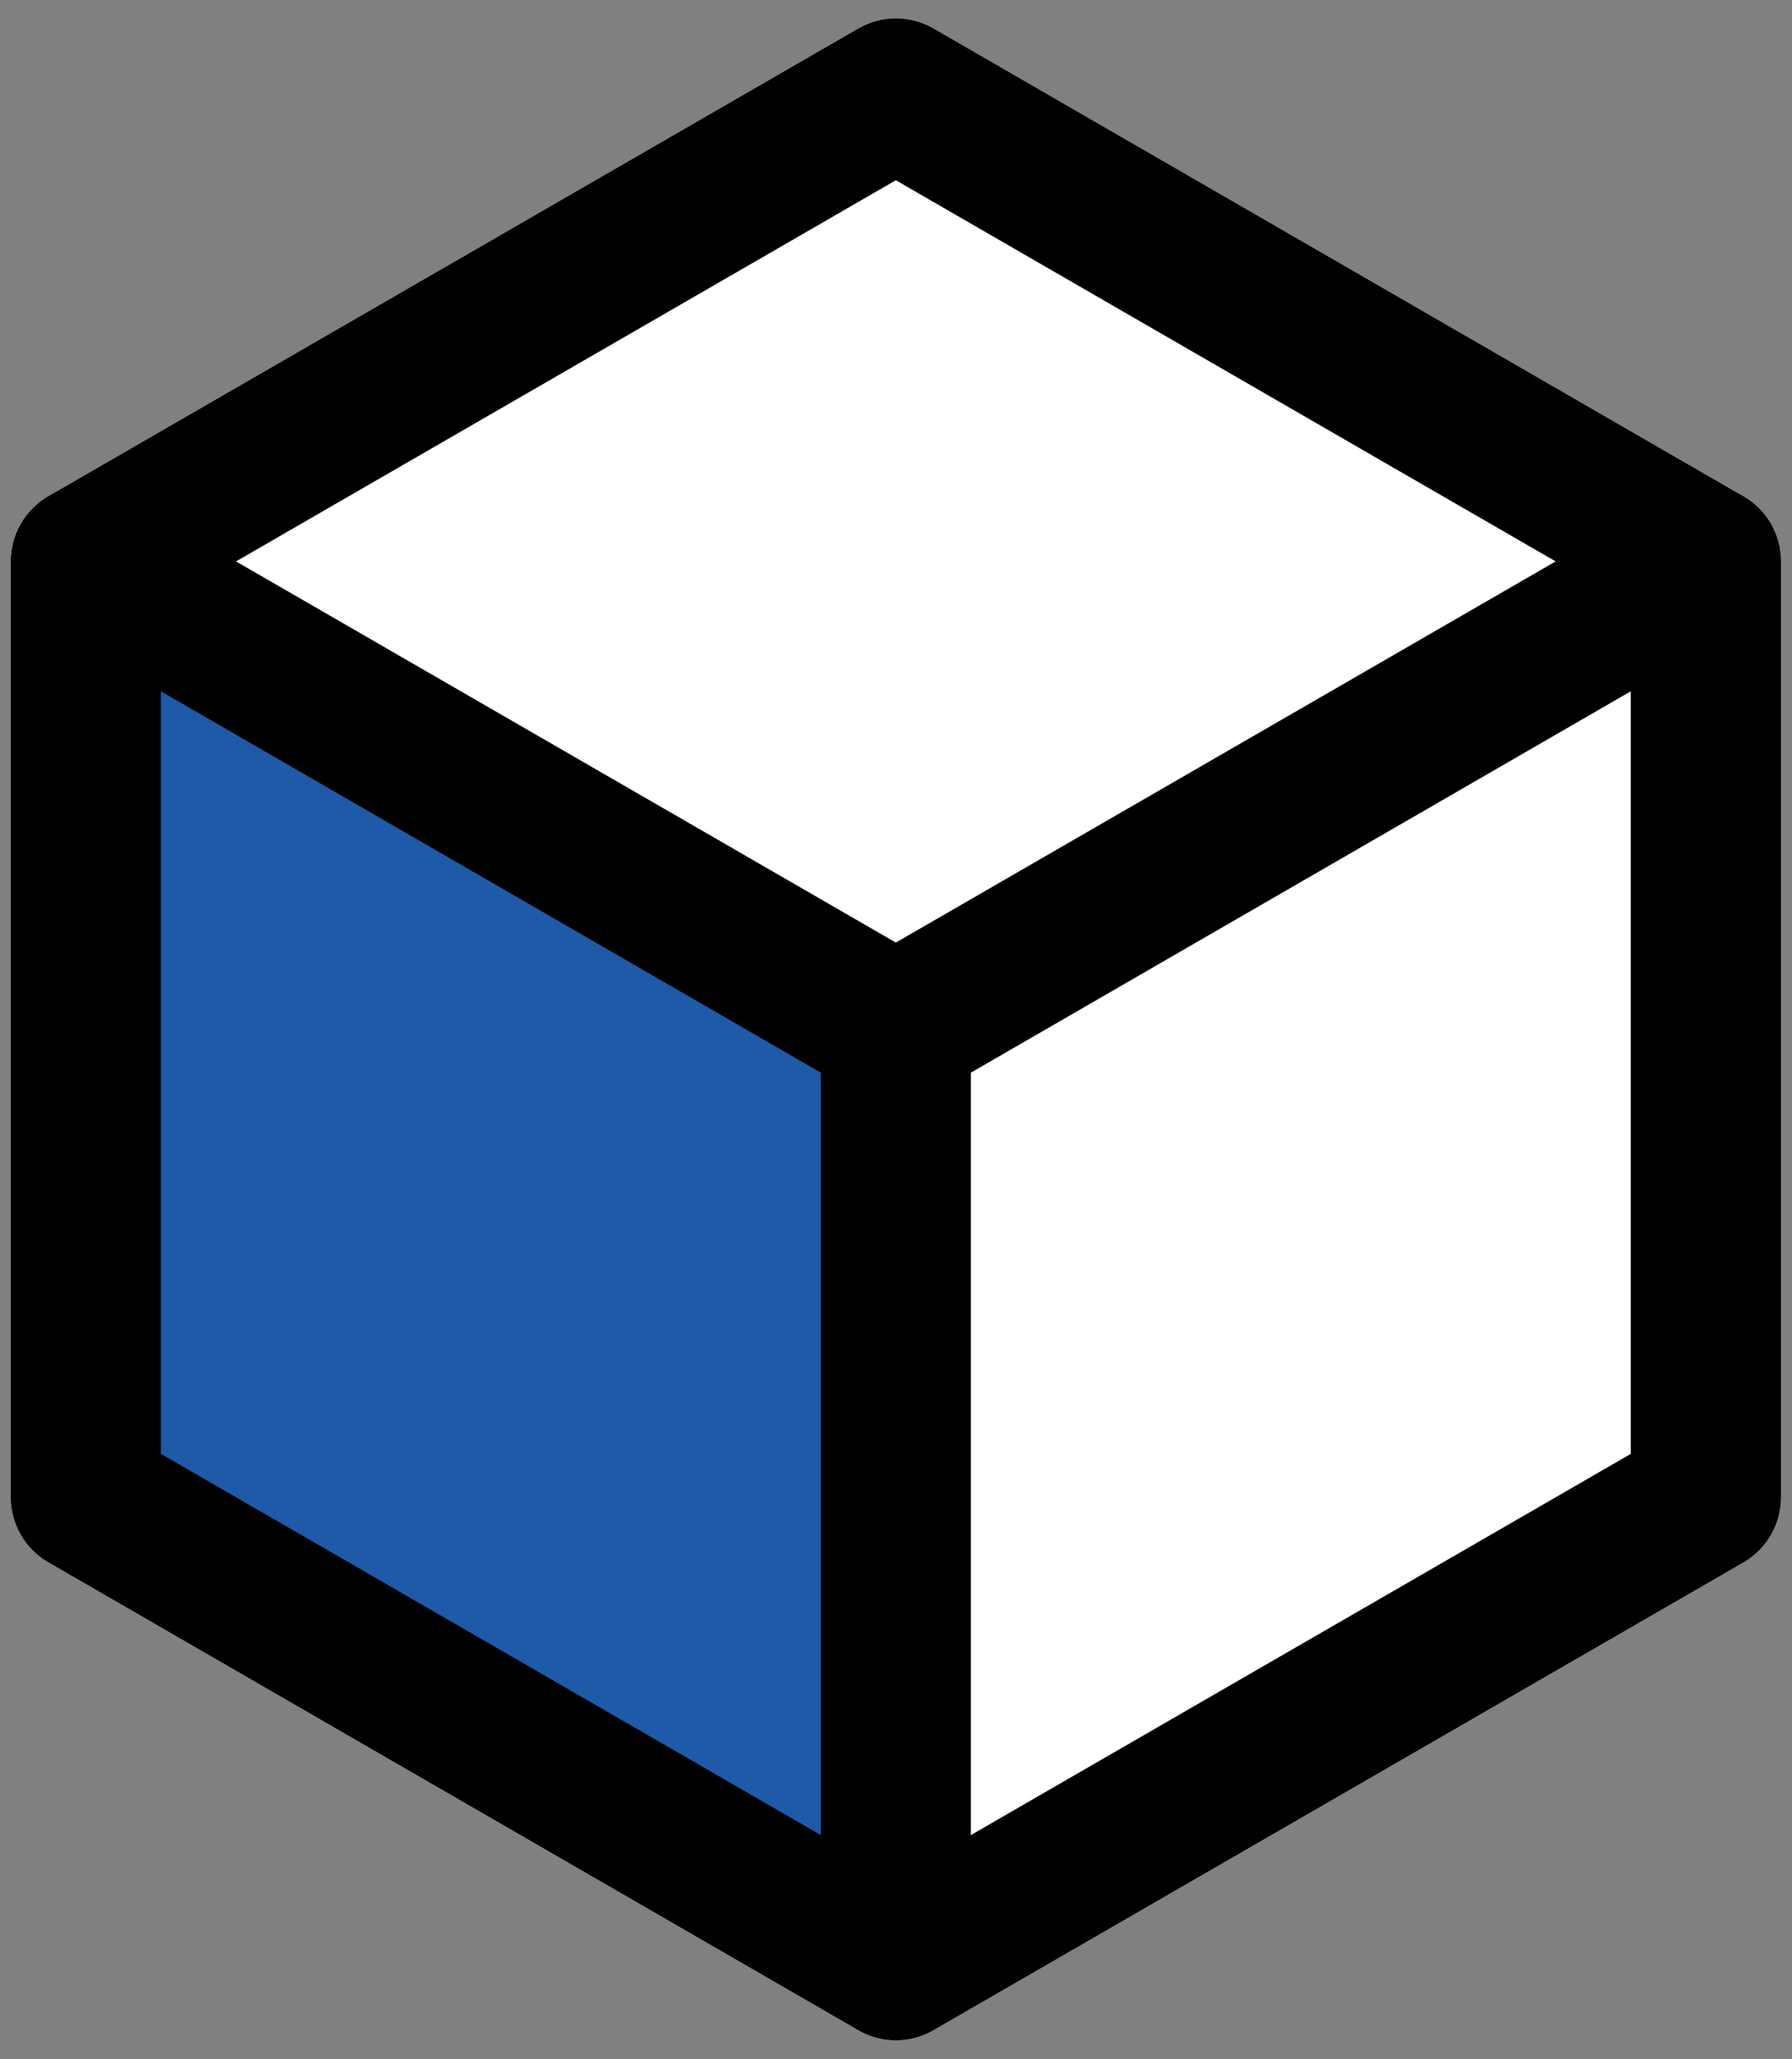
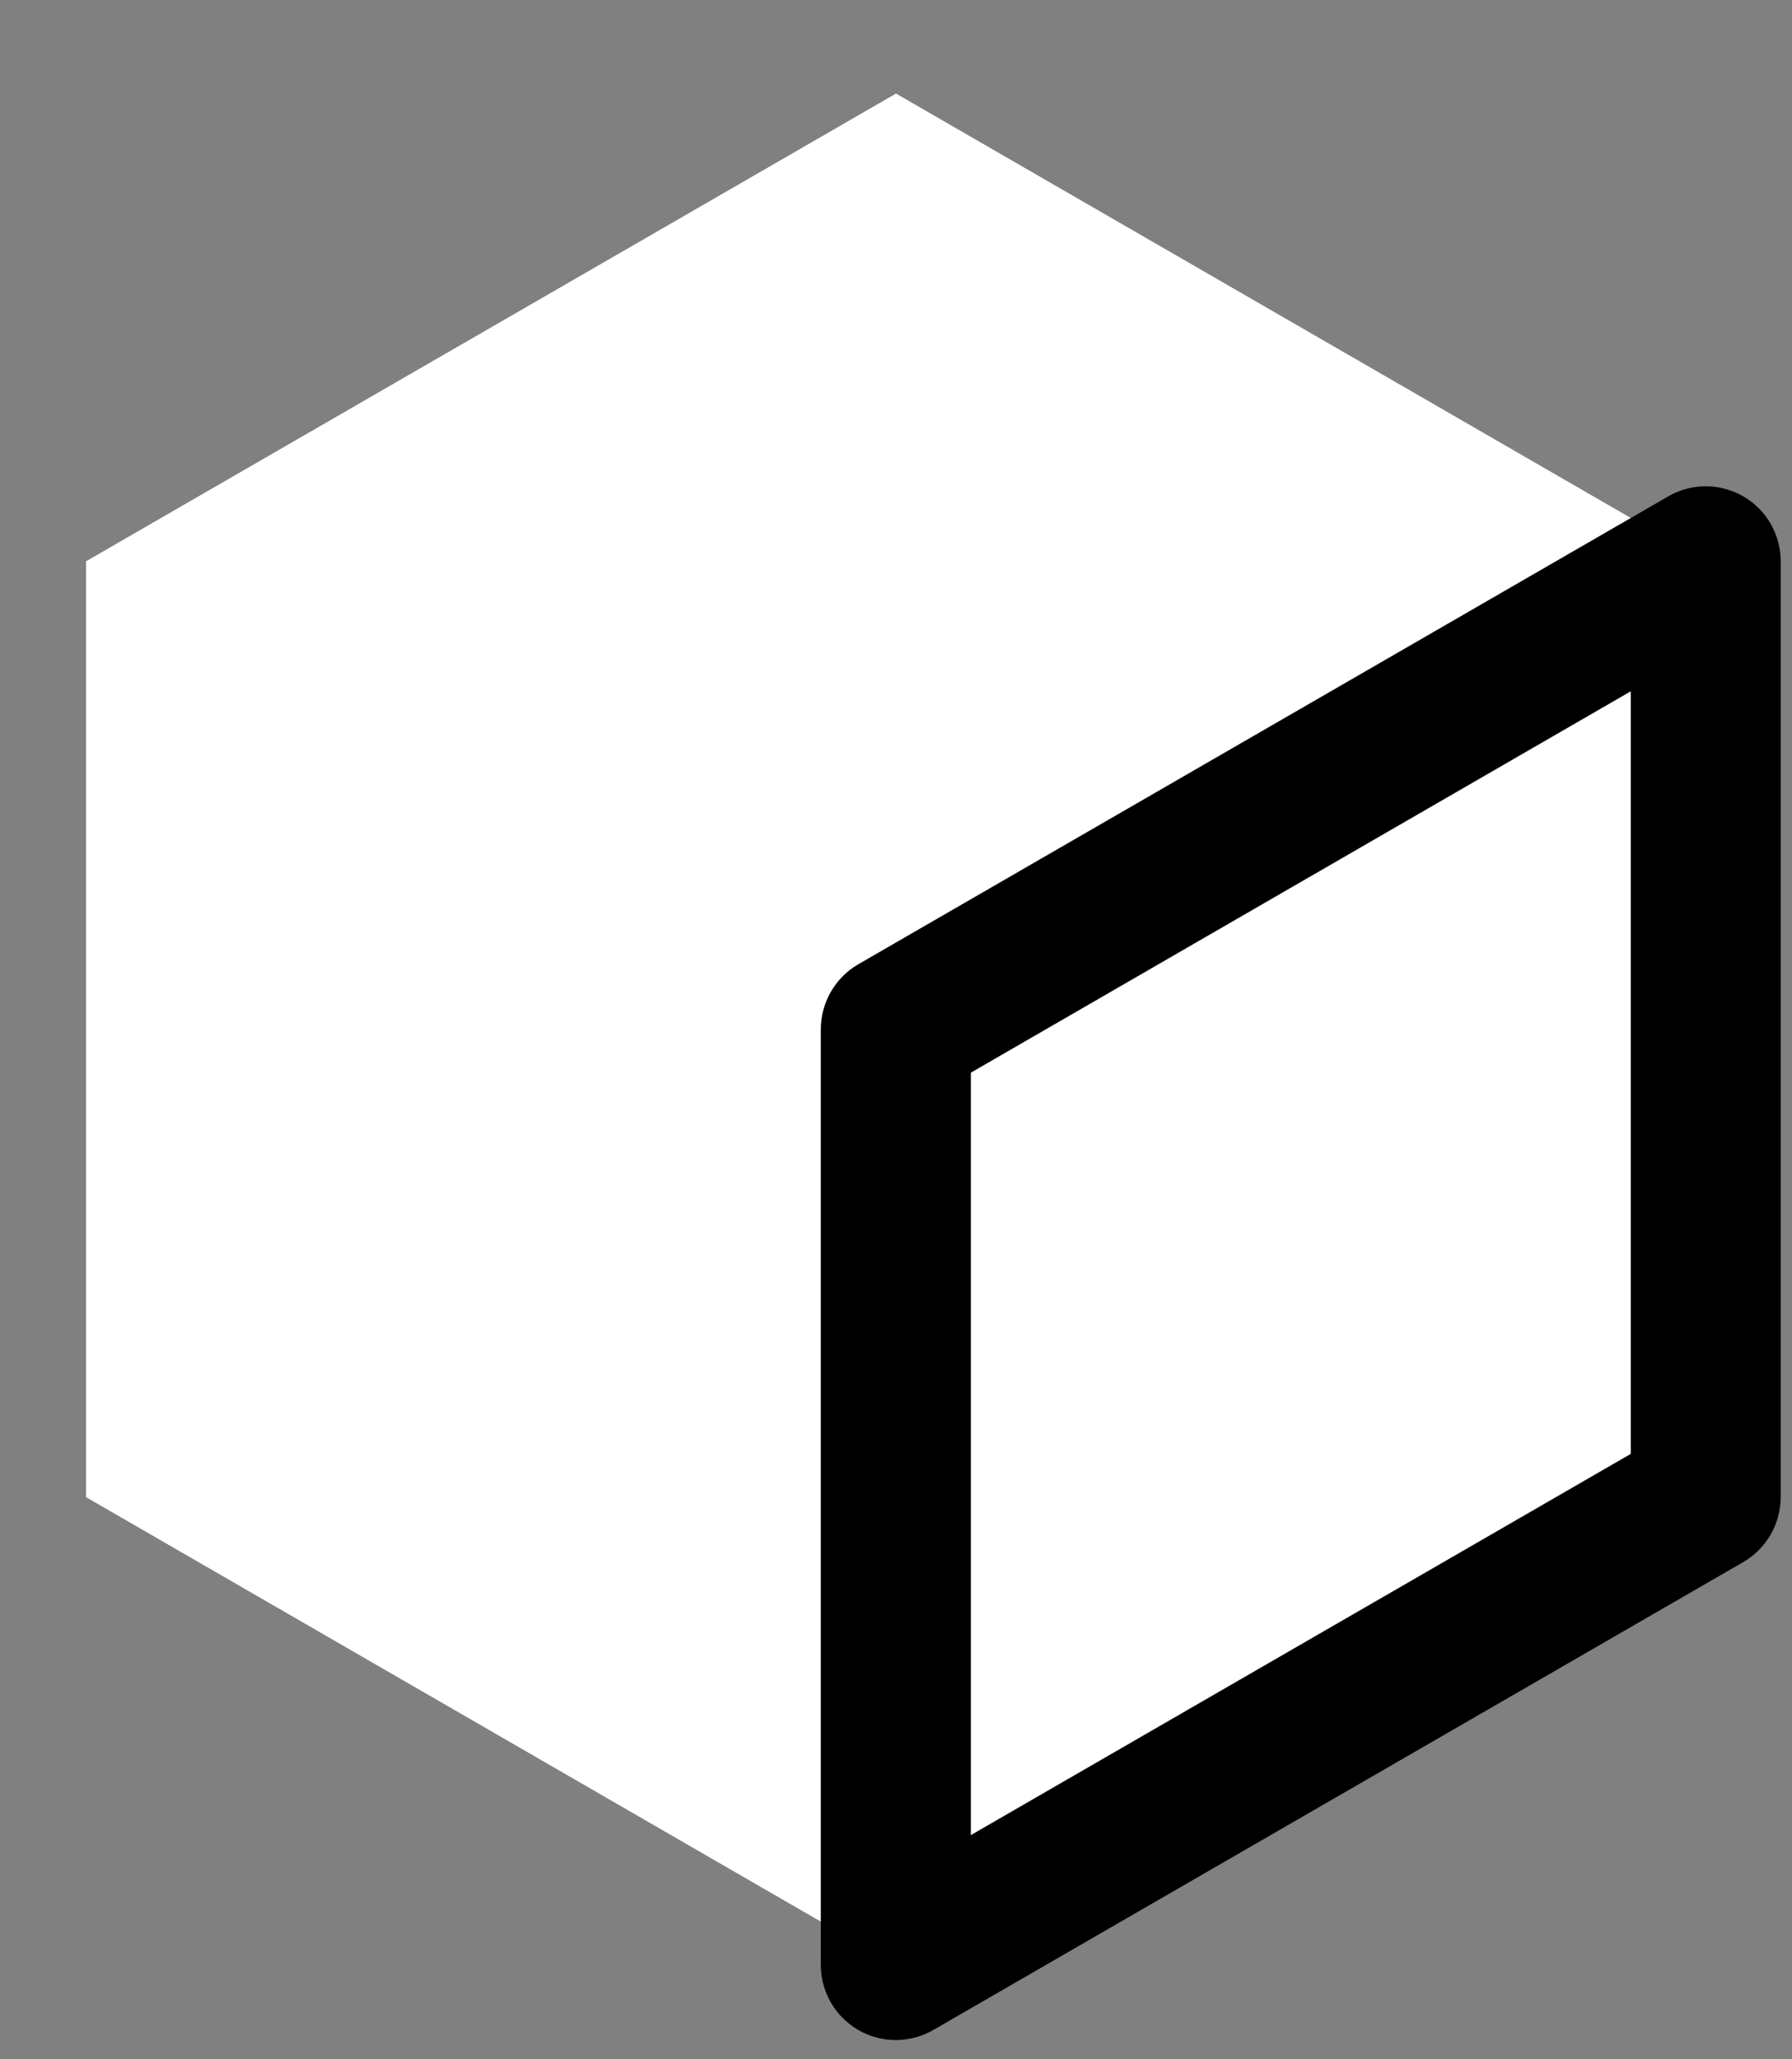
<svg xmlns="http://www.w3.org/2000/svg" version="1.1" id="Layer_1" x="0px" y="0px" viewBox="0 0 1125 1292" style="enable-background:new 0 0 1125 1292;" xml:space="preserve">
  <rect x="0" y="0" width="1125" height="1292" fill="#808080" stroke="none" />
  <style type="text/css">
	.st0{fill:#FFFFFF;}
	.st1{fill:#1E5AA8;}
</style>
  <g id="CD_Block_36" transform="translate(-1002.014 -4127.337)">
    <g id="Group_224" transform="translate(1002.014 4127.337)">
      <g id="Group_221">
        <path id="Path_265" class="st0" d="M1070.9,939.4V352.2L562.5,58.7L54,352.2v587.2L562.5,1233L1070.9,939.4z" />
-         <path id="Path_266" d="M562.4,1280.1c-8.3,0-16.4-2.2-23.5-6.3L30.4,980.2c-14.6-8.4-23.5-24-23.5-40.8V352.2     c0-16.8,9-32.4,23.5-40.8L538.9,17.9c14.6-8.4,32.5-8.4,47.1,0l508.5,293.6c14.6,8.4,23.5,23.9,23.5,40.8v587.2     c0,16.8-9,32.4-23.5,40.8L586,1273.8C578.8,1277.9,570.7,1280.1,562.4,1280.1z M101,912.2l461.4,266.4l461.4-266.4V379.5     L562.4,113.1L101,379.5V912.2z" />
      </g>
      <g id="Group_222" transform="translate(0 77.655)">
-         <path id="Path_267" class="st1" d="M54,274.6v587.2l508.5,293.6V568.2L54,274.6z" />
-         <path id="Path_268" d="M562.4,1202.4c-8.3,0-16.4-2.2-23.5-6.3L30.4,902.5c-14.6-8.4-23.5-24-23.5-40.8V274.6     c0-26,21.1-47.1,47.1-47.1c8.3,0,16.4,2.2,23.5,6.3L586,527.4c14.6,8.4,23.5,23.9,23.5,40.8v587.2     C609.5,1181.3,588.4,1202.4,562.4,1202.4L562.4,1202.4z M101,834.6l414.3,239.2V595.4L101,356.1V834.6z" />
+         <path id="Path_267" class="st1" d="M54,274.6v587.2V568.2L54,274.6z" />
      </g>
      <g id="Group_223" transform="translate(134.504 77.655)">
        <path id="Path_269" class="st0" d="M936.4,861.7V274.6L427.9,568.2v587.2L936.4,861.7z" />
        <path id="Path_270" d="M427.9,1202.4c-26,0-47.1-21.1-47.1-47.1V568.2c0-16.8,9-32.4,23.5-40.8l508.5-293.6     c22.5-13,51.3-5.3,64.3,17.2c4.1,7.2,6.3,15.3,6.3,23.5v587.2c0,16.8-9,32.4-23.5,40.8l-508.5,293.6     C444.3,1200.2,436.2,1202.4,427.9,1202.4z M475,595.4v478.4l414.3-239.2V356.1L475,595.4z" />
      </g>
    </g>
  </g>
</svg>